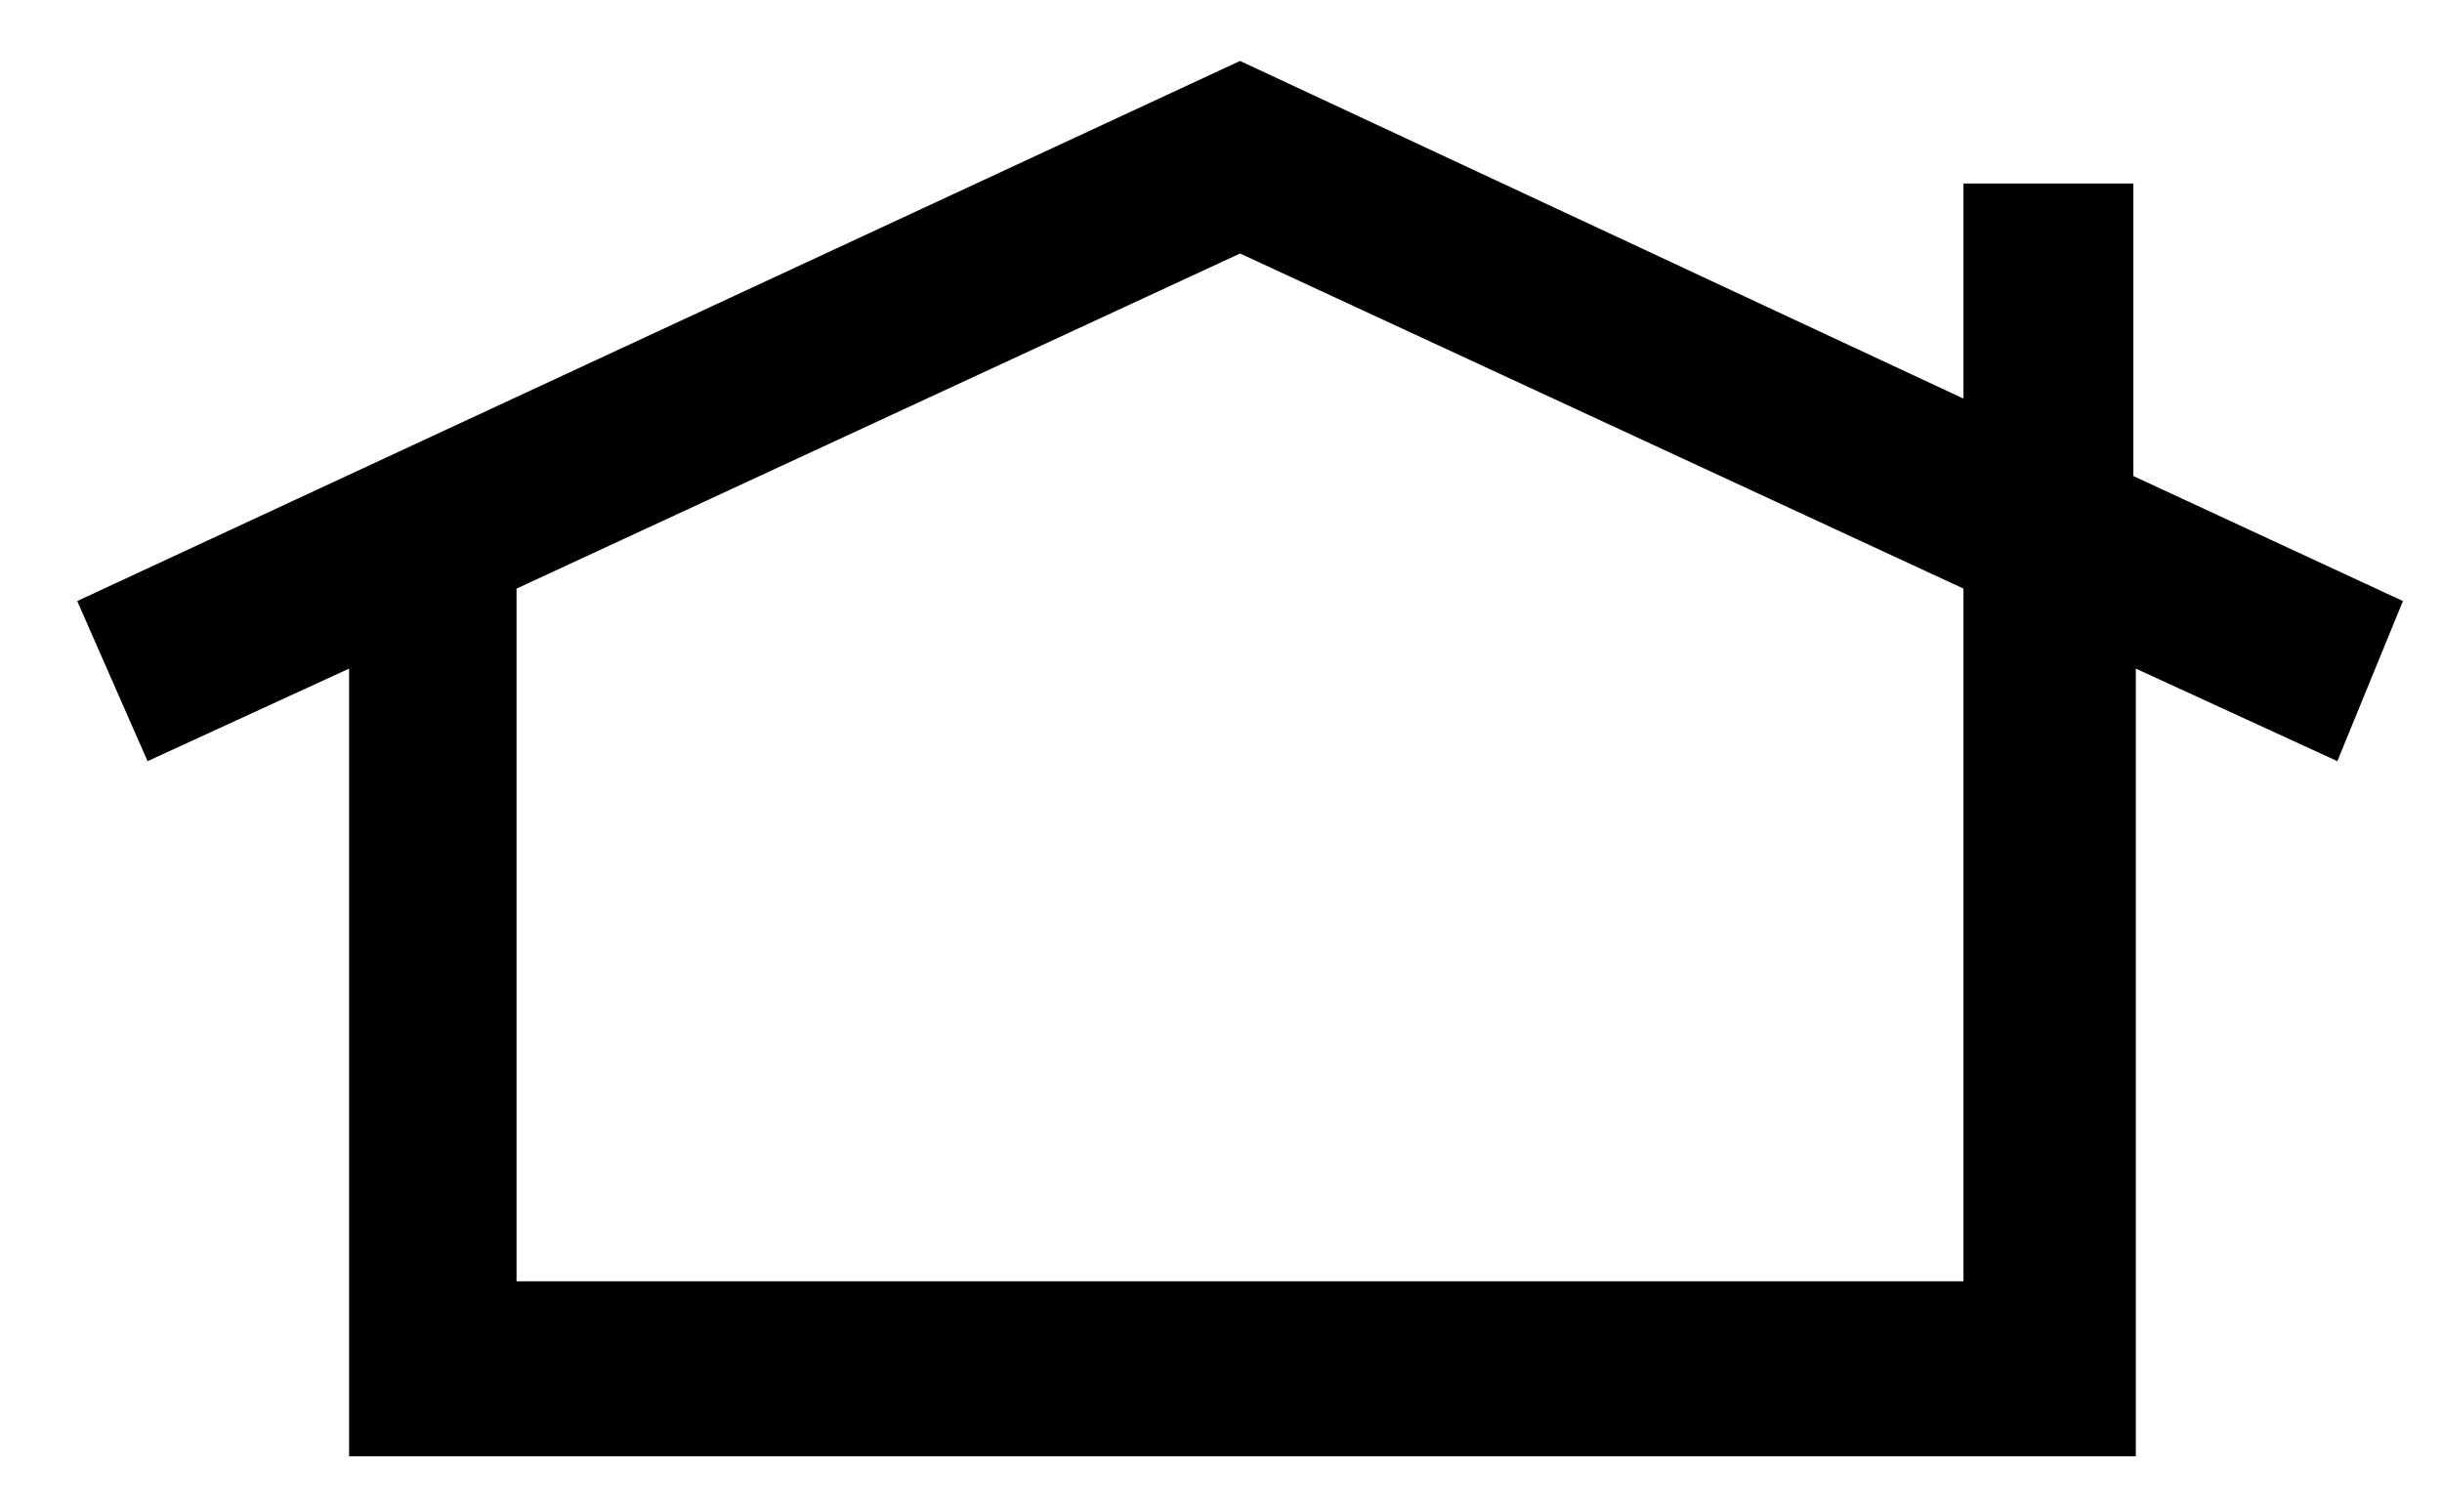
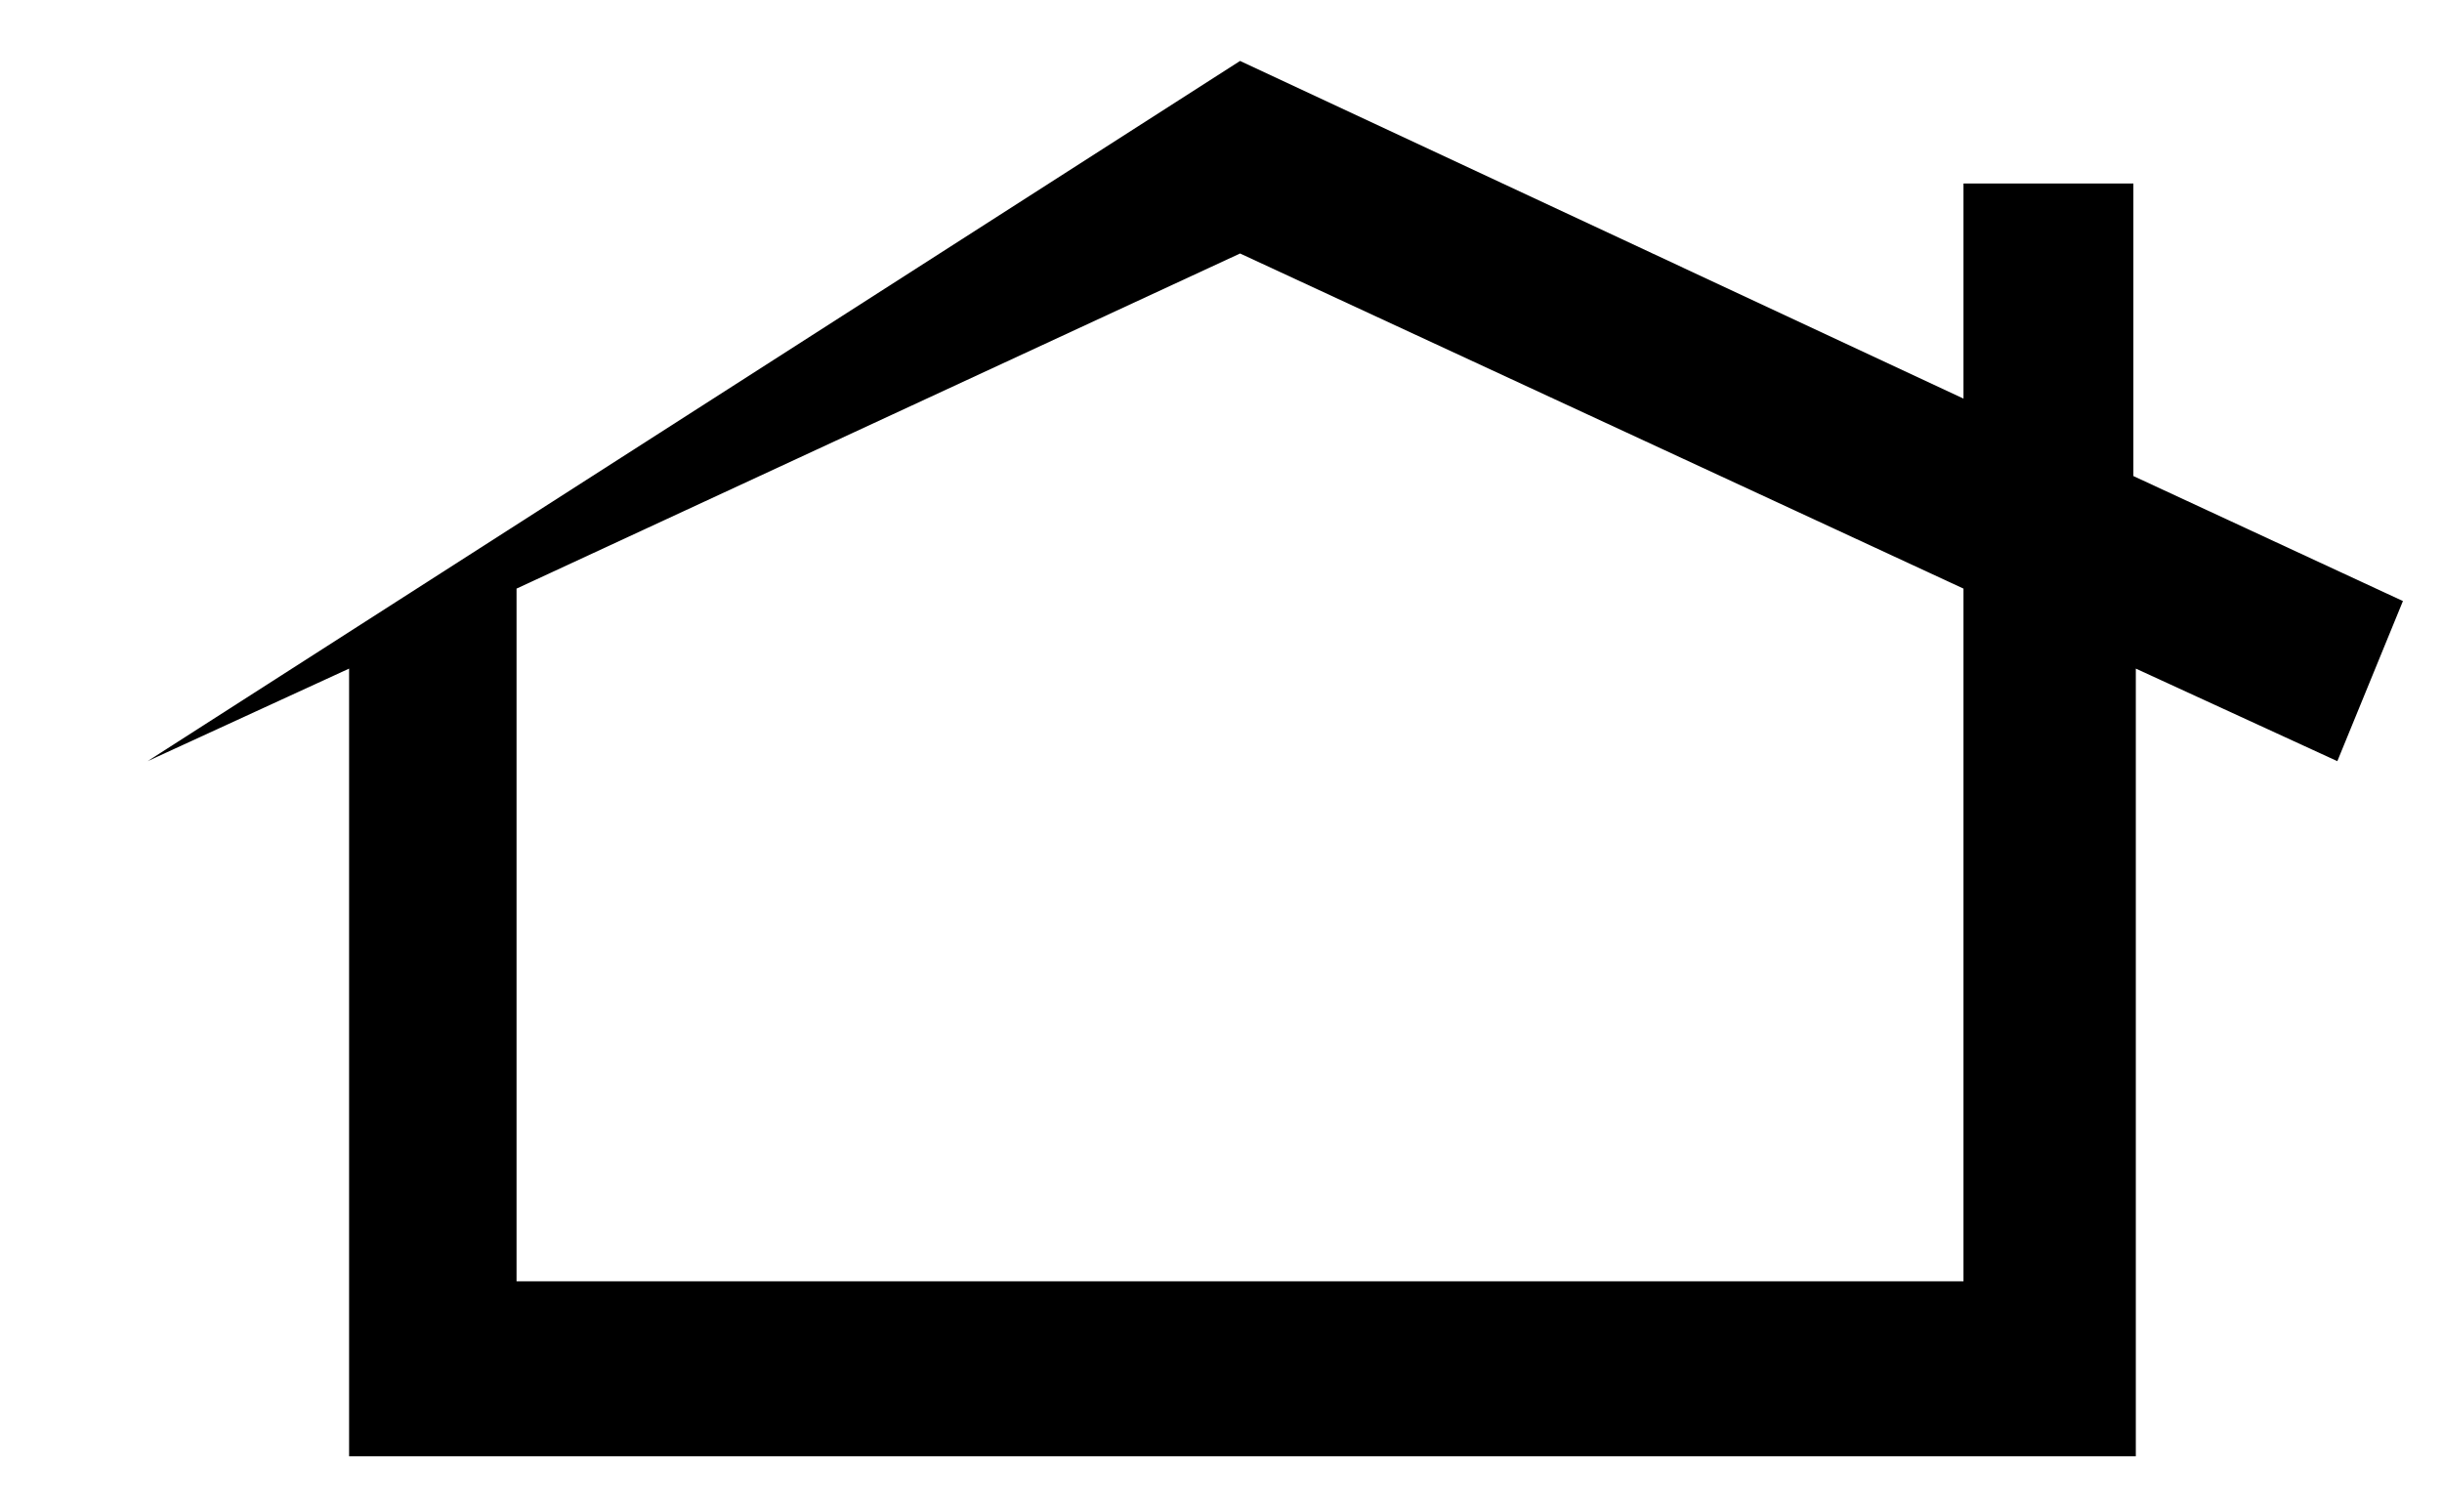
<svg xmlns="http://www.w3.org/2000/svg" width="21" height="13" viewBox="0 0 21 13" fill="none">
-   <path d="M20.664 5.169L18.346 4.094V1.578H16.885V3.428L10.664 0.524L0.664 5.169L1.269 6.546L3.002 5.75V12.524H18.367V5.75L20.1 6.546L20.664 5.169ZM16.885 11.019H4.442V5.062L10.664 2.18L16.885 5.062V11.019Z" fill="black" />
+   <path d="M20.664 5.169L18.346 4.094V1.578H16.885V3.428L10.664 0.524L1.269 6.546L3.002 5.75V12.524H18.367V5.75L20.1 6.546L20.664 5.169ZM16.885 11.019H4.442V5.062L10.664 2.18L16.885 5.062V11.019Z" fill="black" />
</svg>